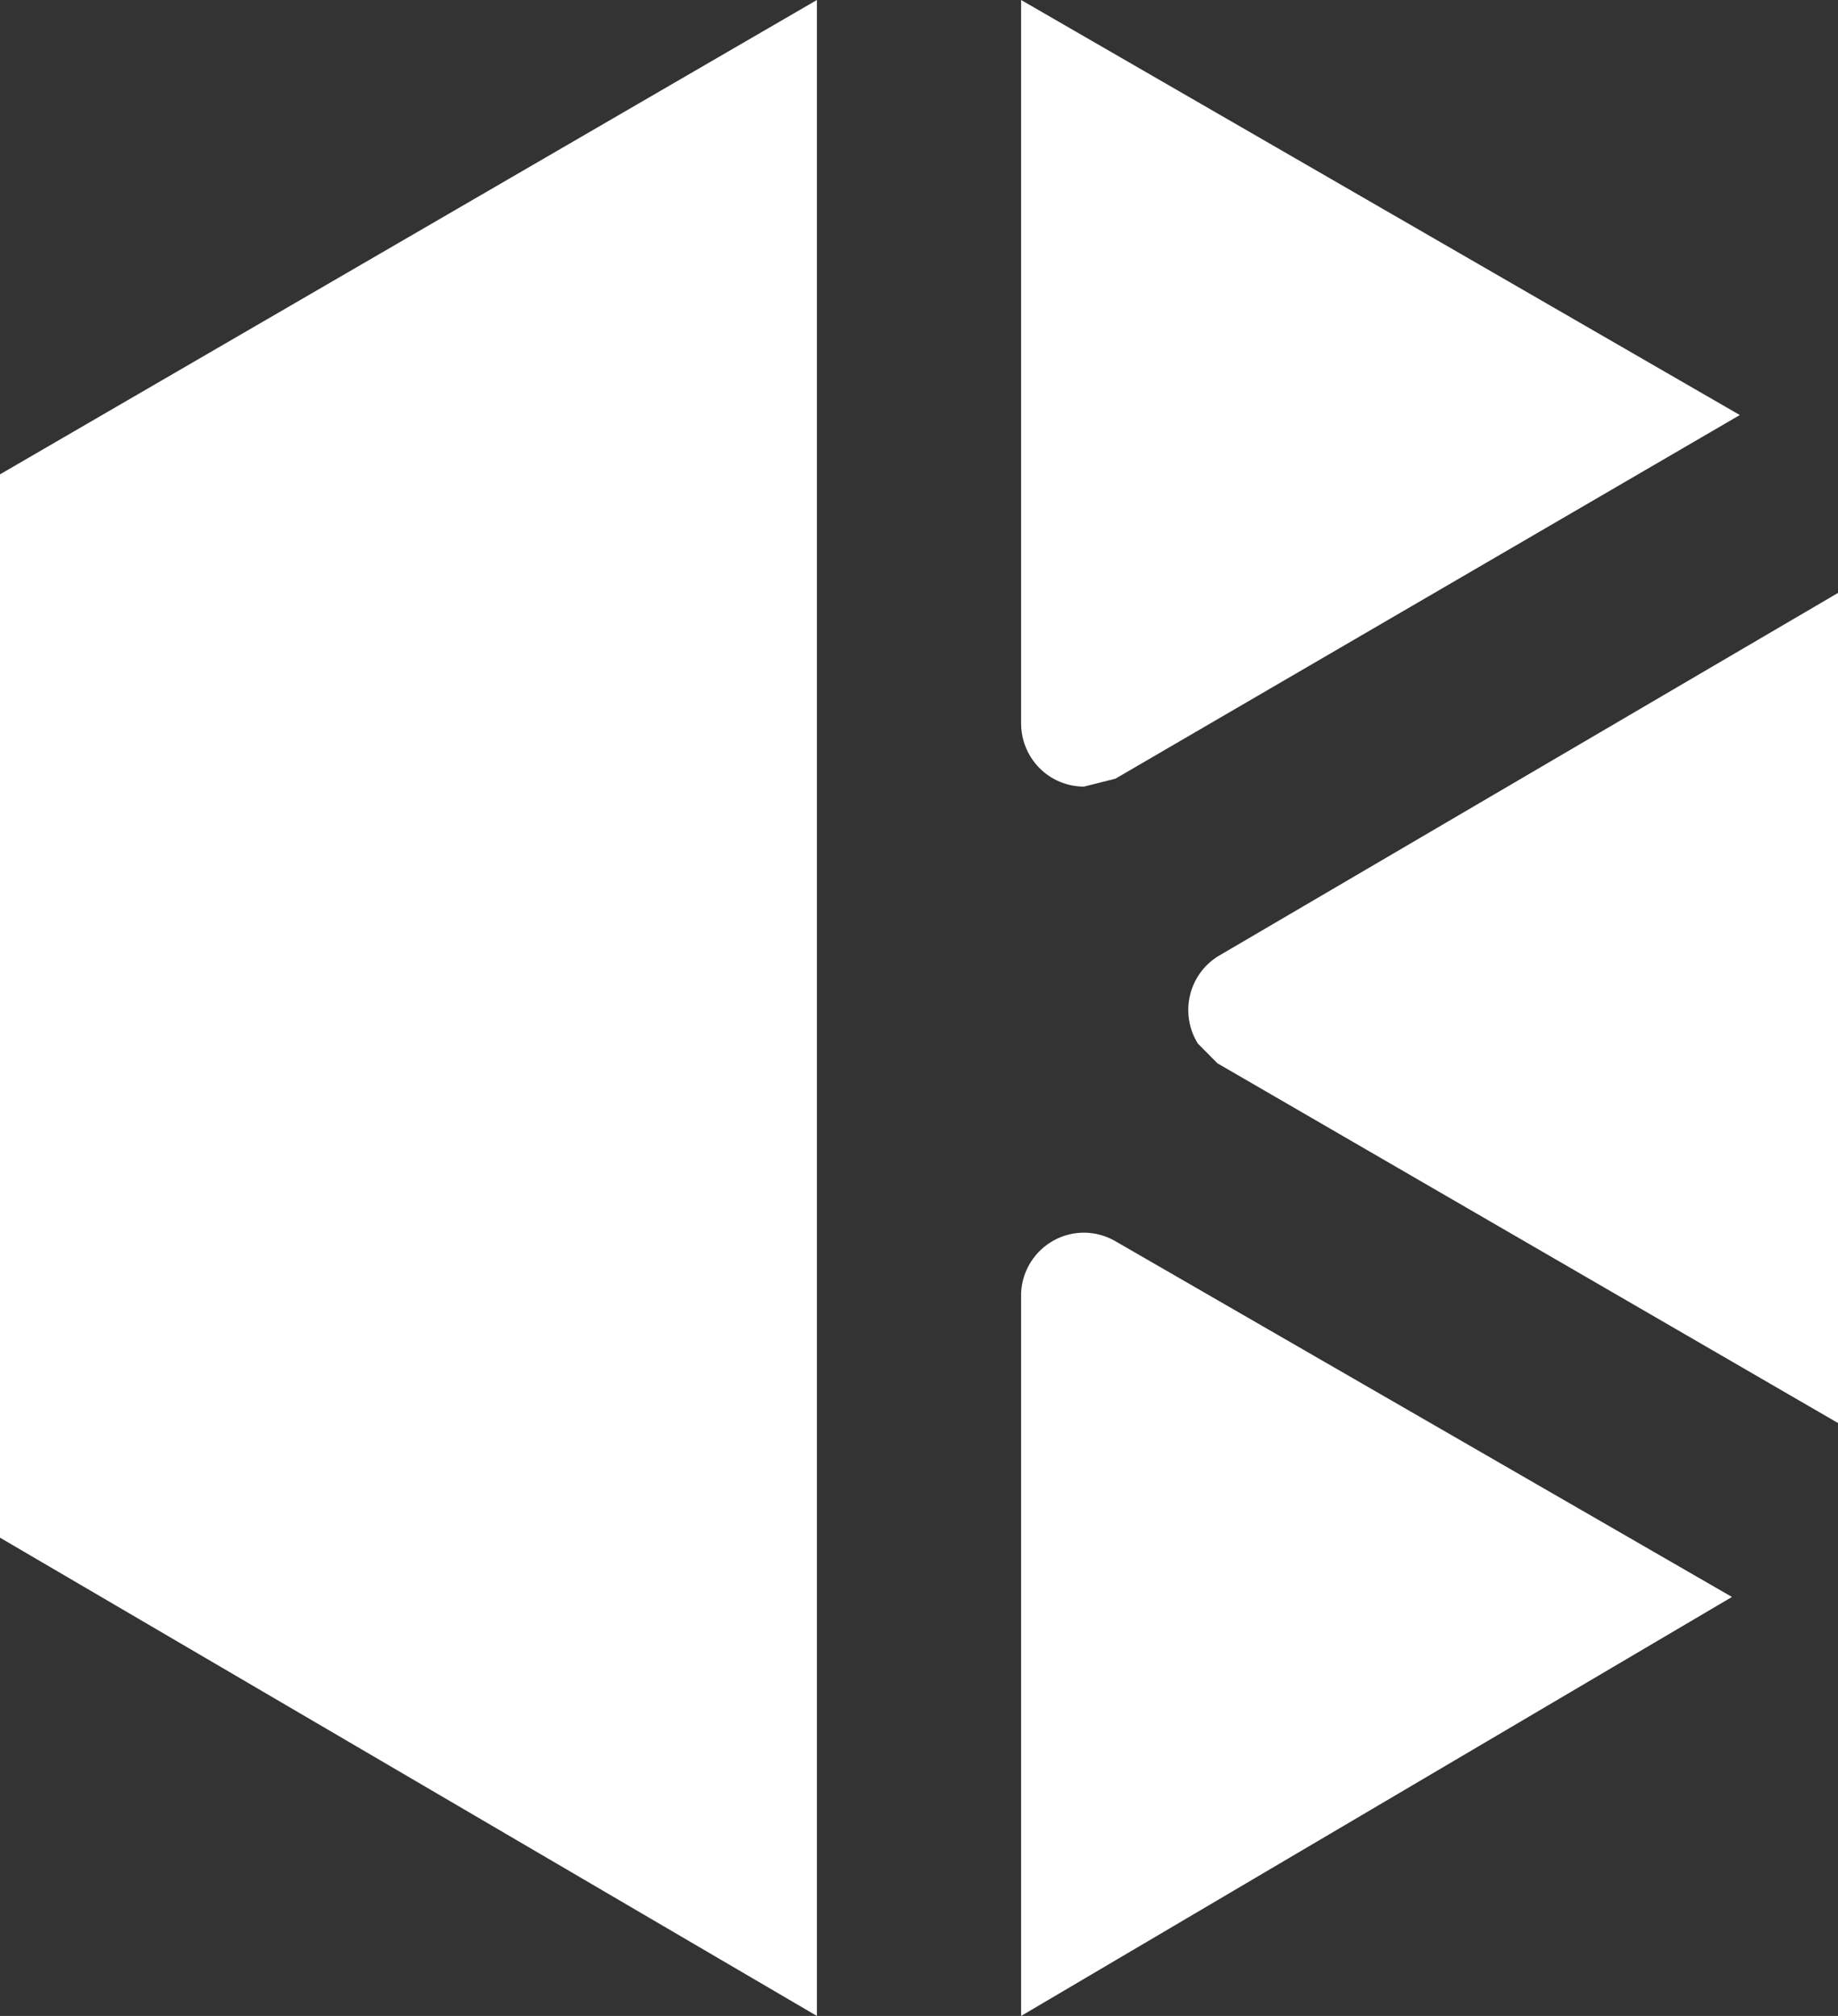
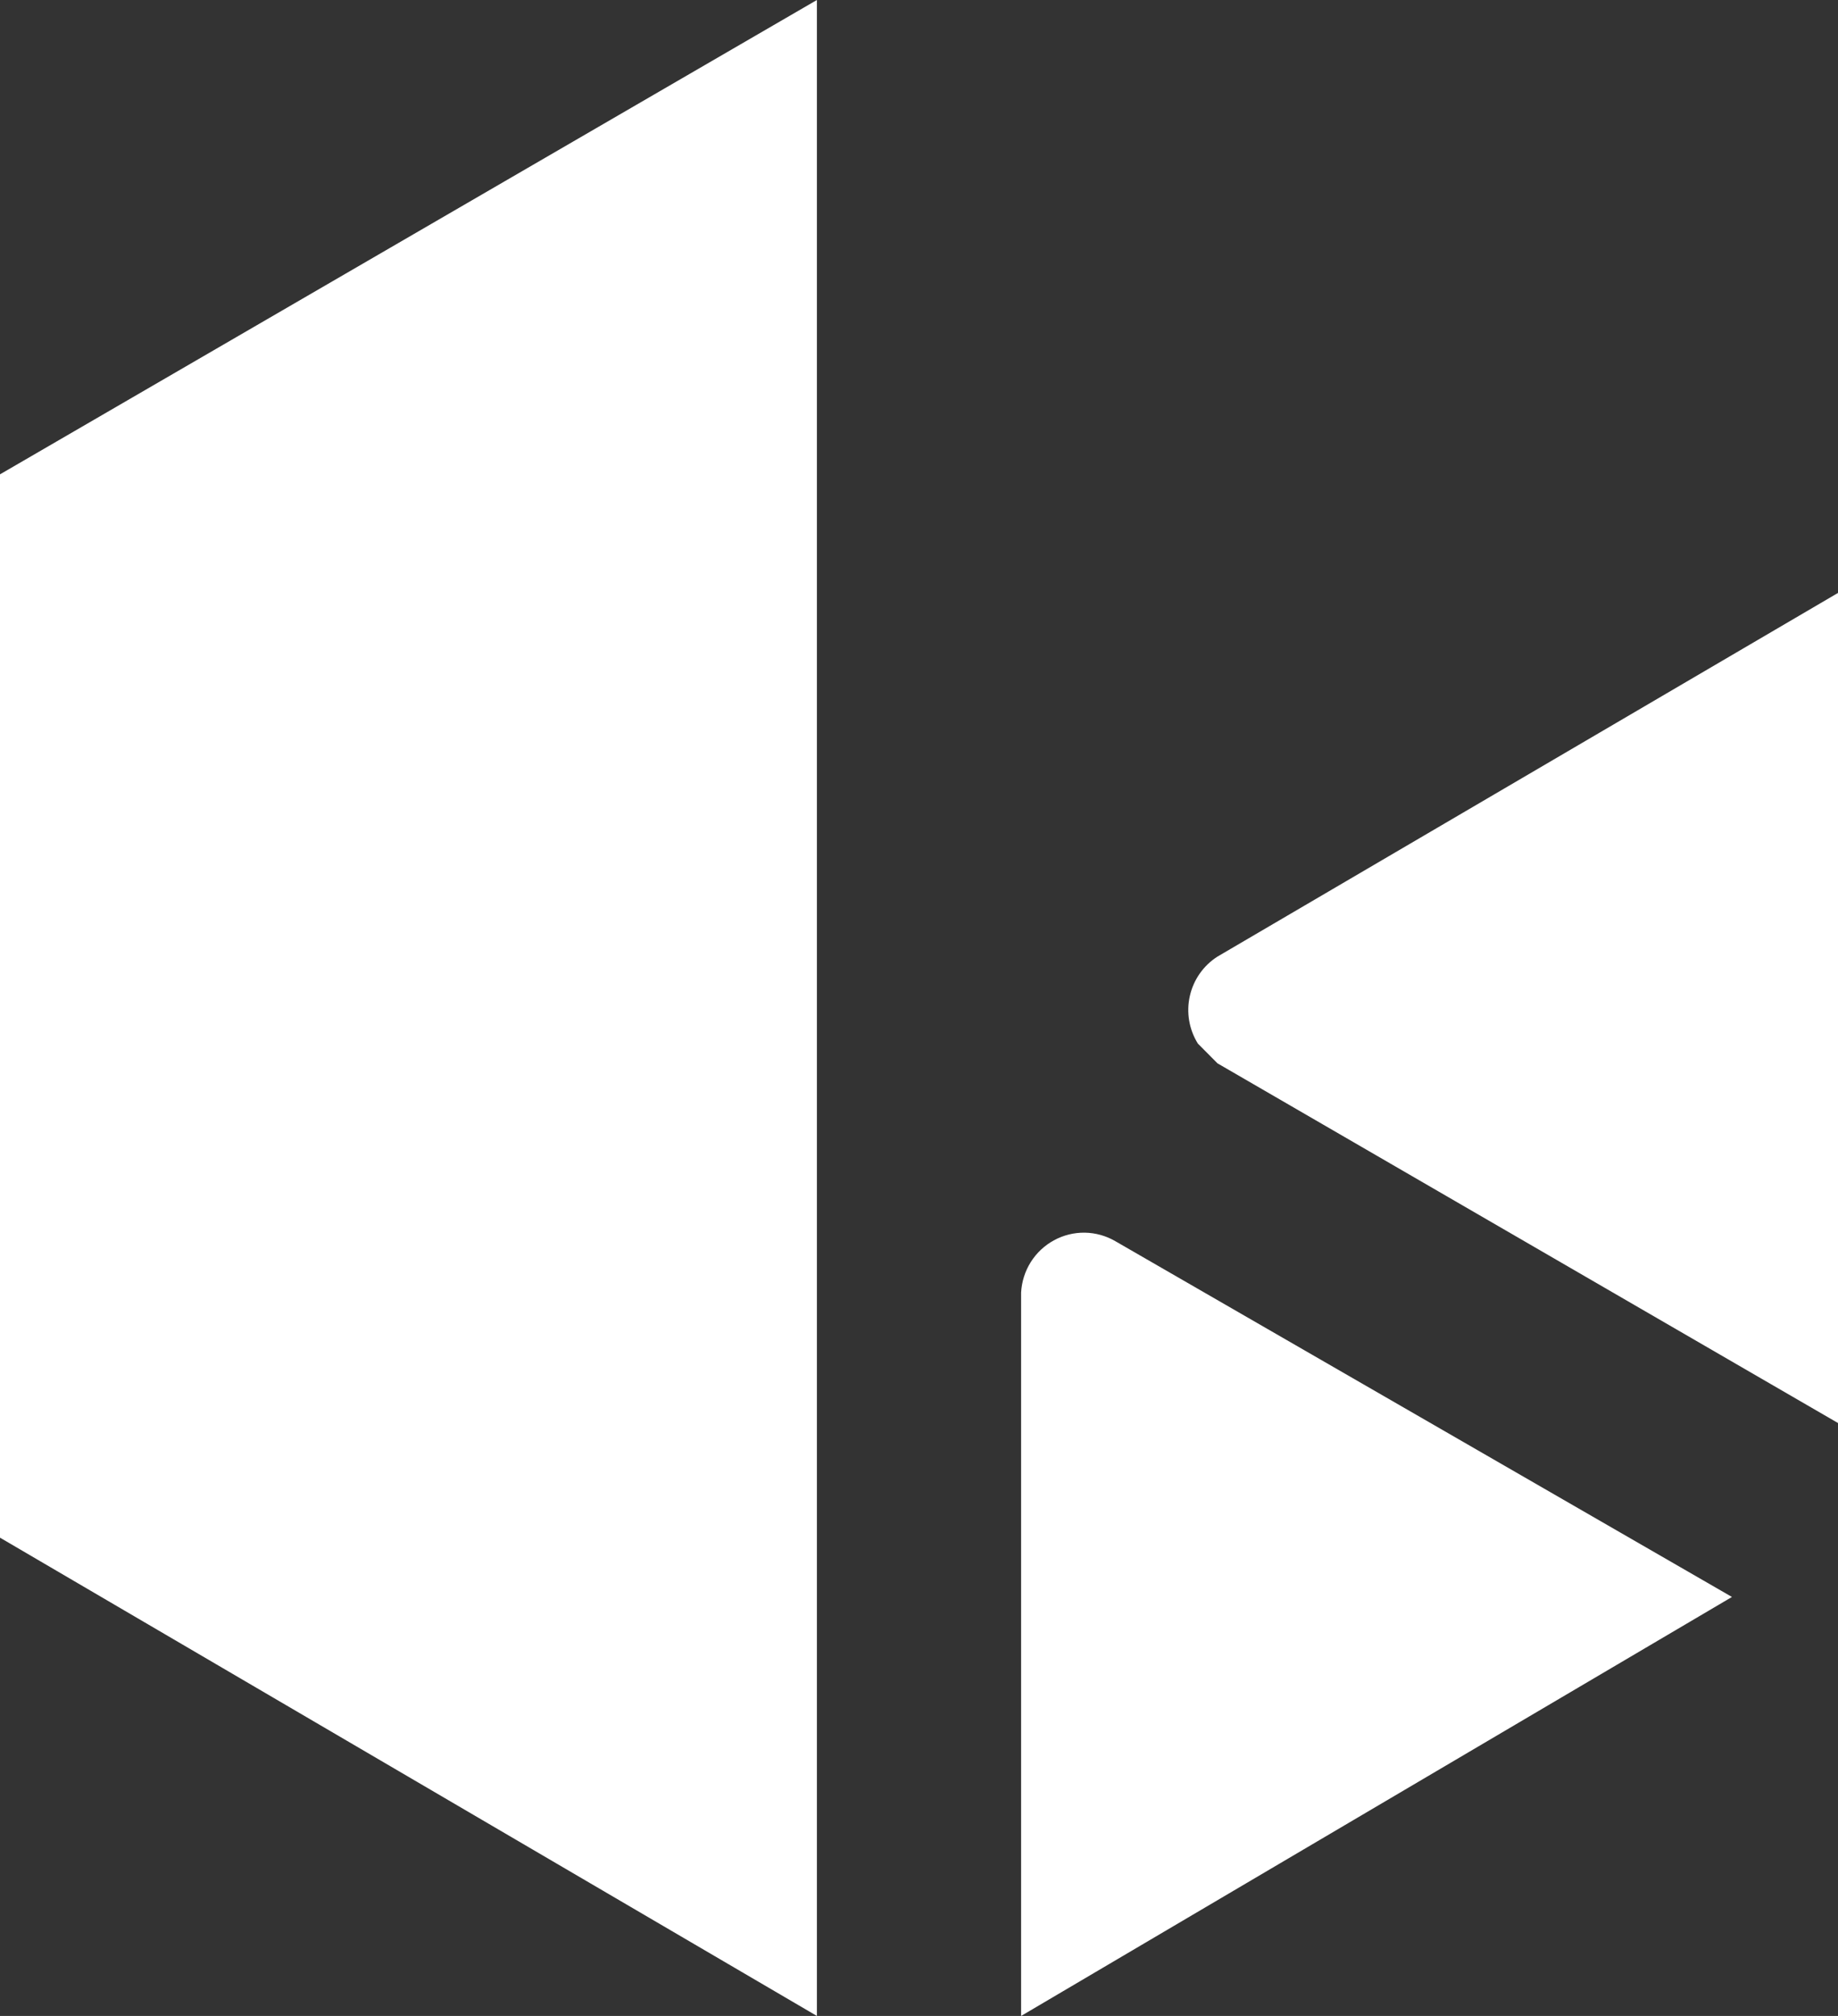
<svg xmlns="http://www.w3.org/2000/svg" width="62" height="68" viewBox="0 0 62 68" fill="none">
  <rect x="0" y="0" width="62" height="68" fill="#333333" stroke="none" />
-   <path d="M37.624 26.267L58.688 14L34.444 0V24.4C34.444 24.966 34.668 25.508 35.065 25.909C35.463 26.309 36.002 26.533 36.564 26.533L37.624 26.267Z" fill="white" />
-   <path d="M41.068 35.867L62 48V20L41.068 32.267C40.595 32.568 40.26 33.046 40.136 33.596C40.012 34.145 40.109 34.722 40.406 35.2L41.068 35.867Z" fill="white" />
+   <path d="M41.068 35.867L62 48V20L41.068 32.267C40.595 32.568 40.26 33.046 40.136 33.596C40.012 34.145 40.109 34.722 40.406 35.2Z" fill="white" />
  <path d="M34.444 43.6V68L58.423 53.867L37.624 41.867C37.31 41.684 36.955 41.585 36.592 41.579C36.229 41.574 35.871 41.663 35.552 41.837C35.233 42.011 34.963 42.264 34.769 42.573C34.575 42.882 34.464 43.235 34.444 43.6Z" fill="white" />
  <path d="M0 51.867L27.556 68V0L0 16V51.867Z" fill="white" />
</svg>